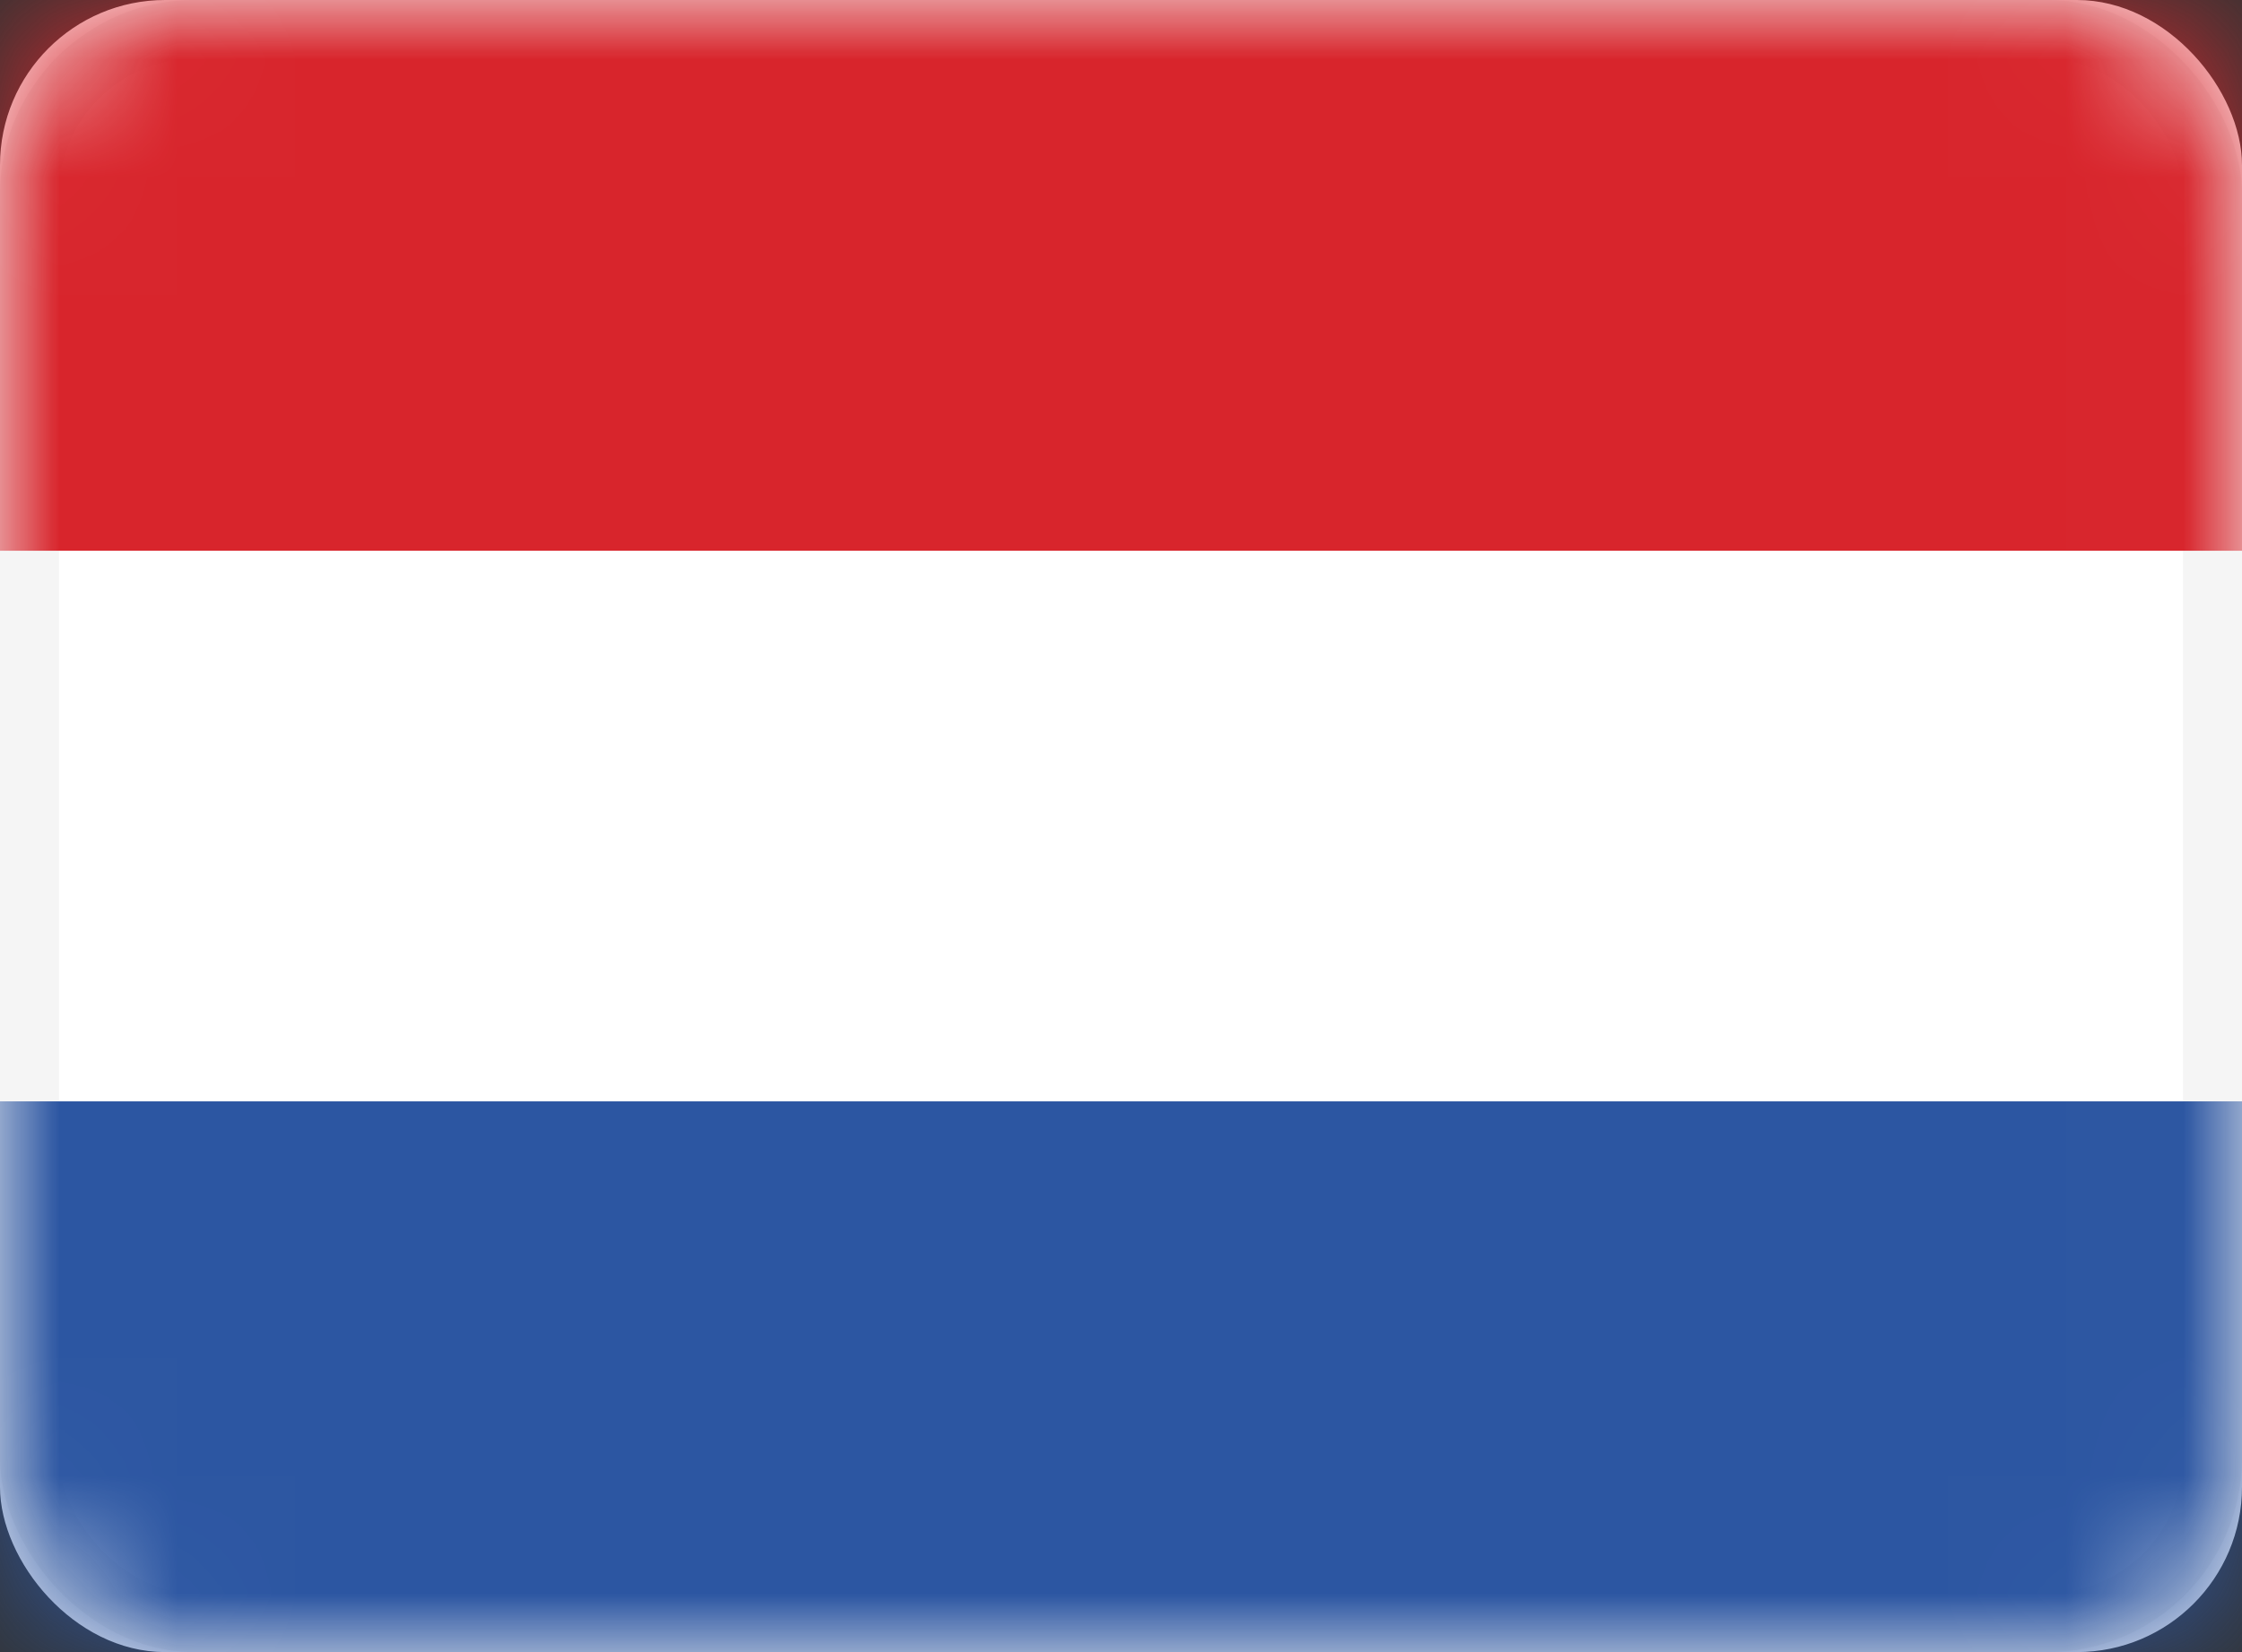
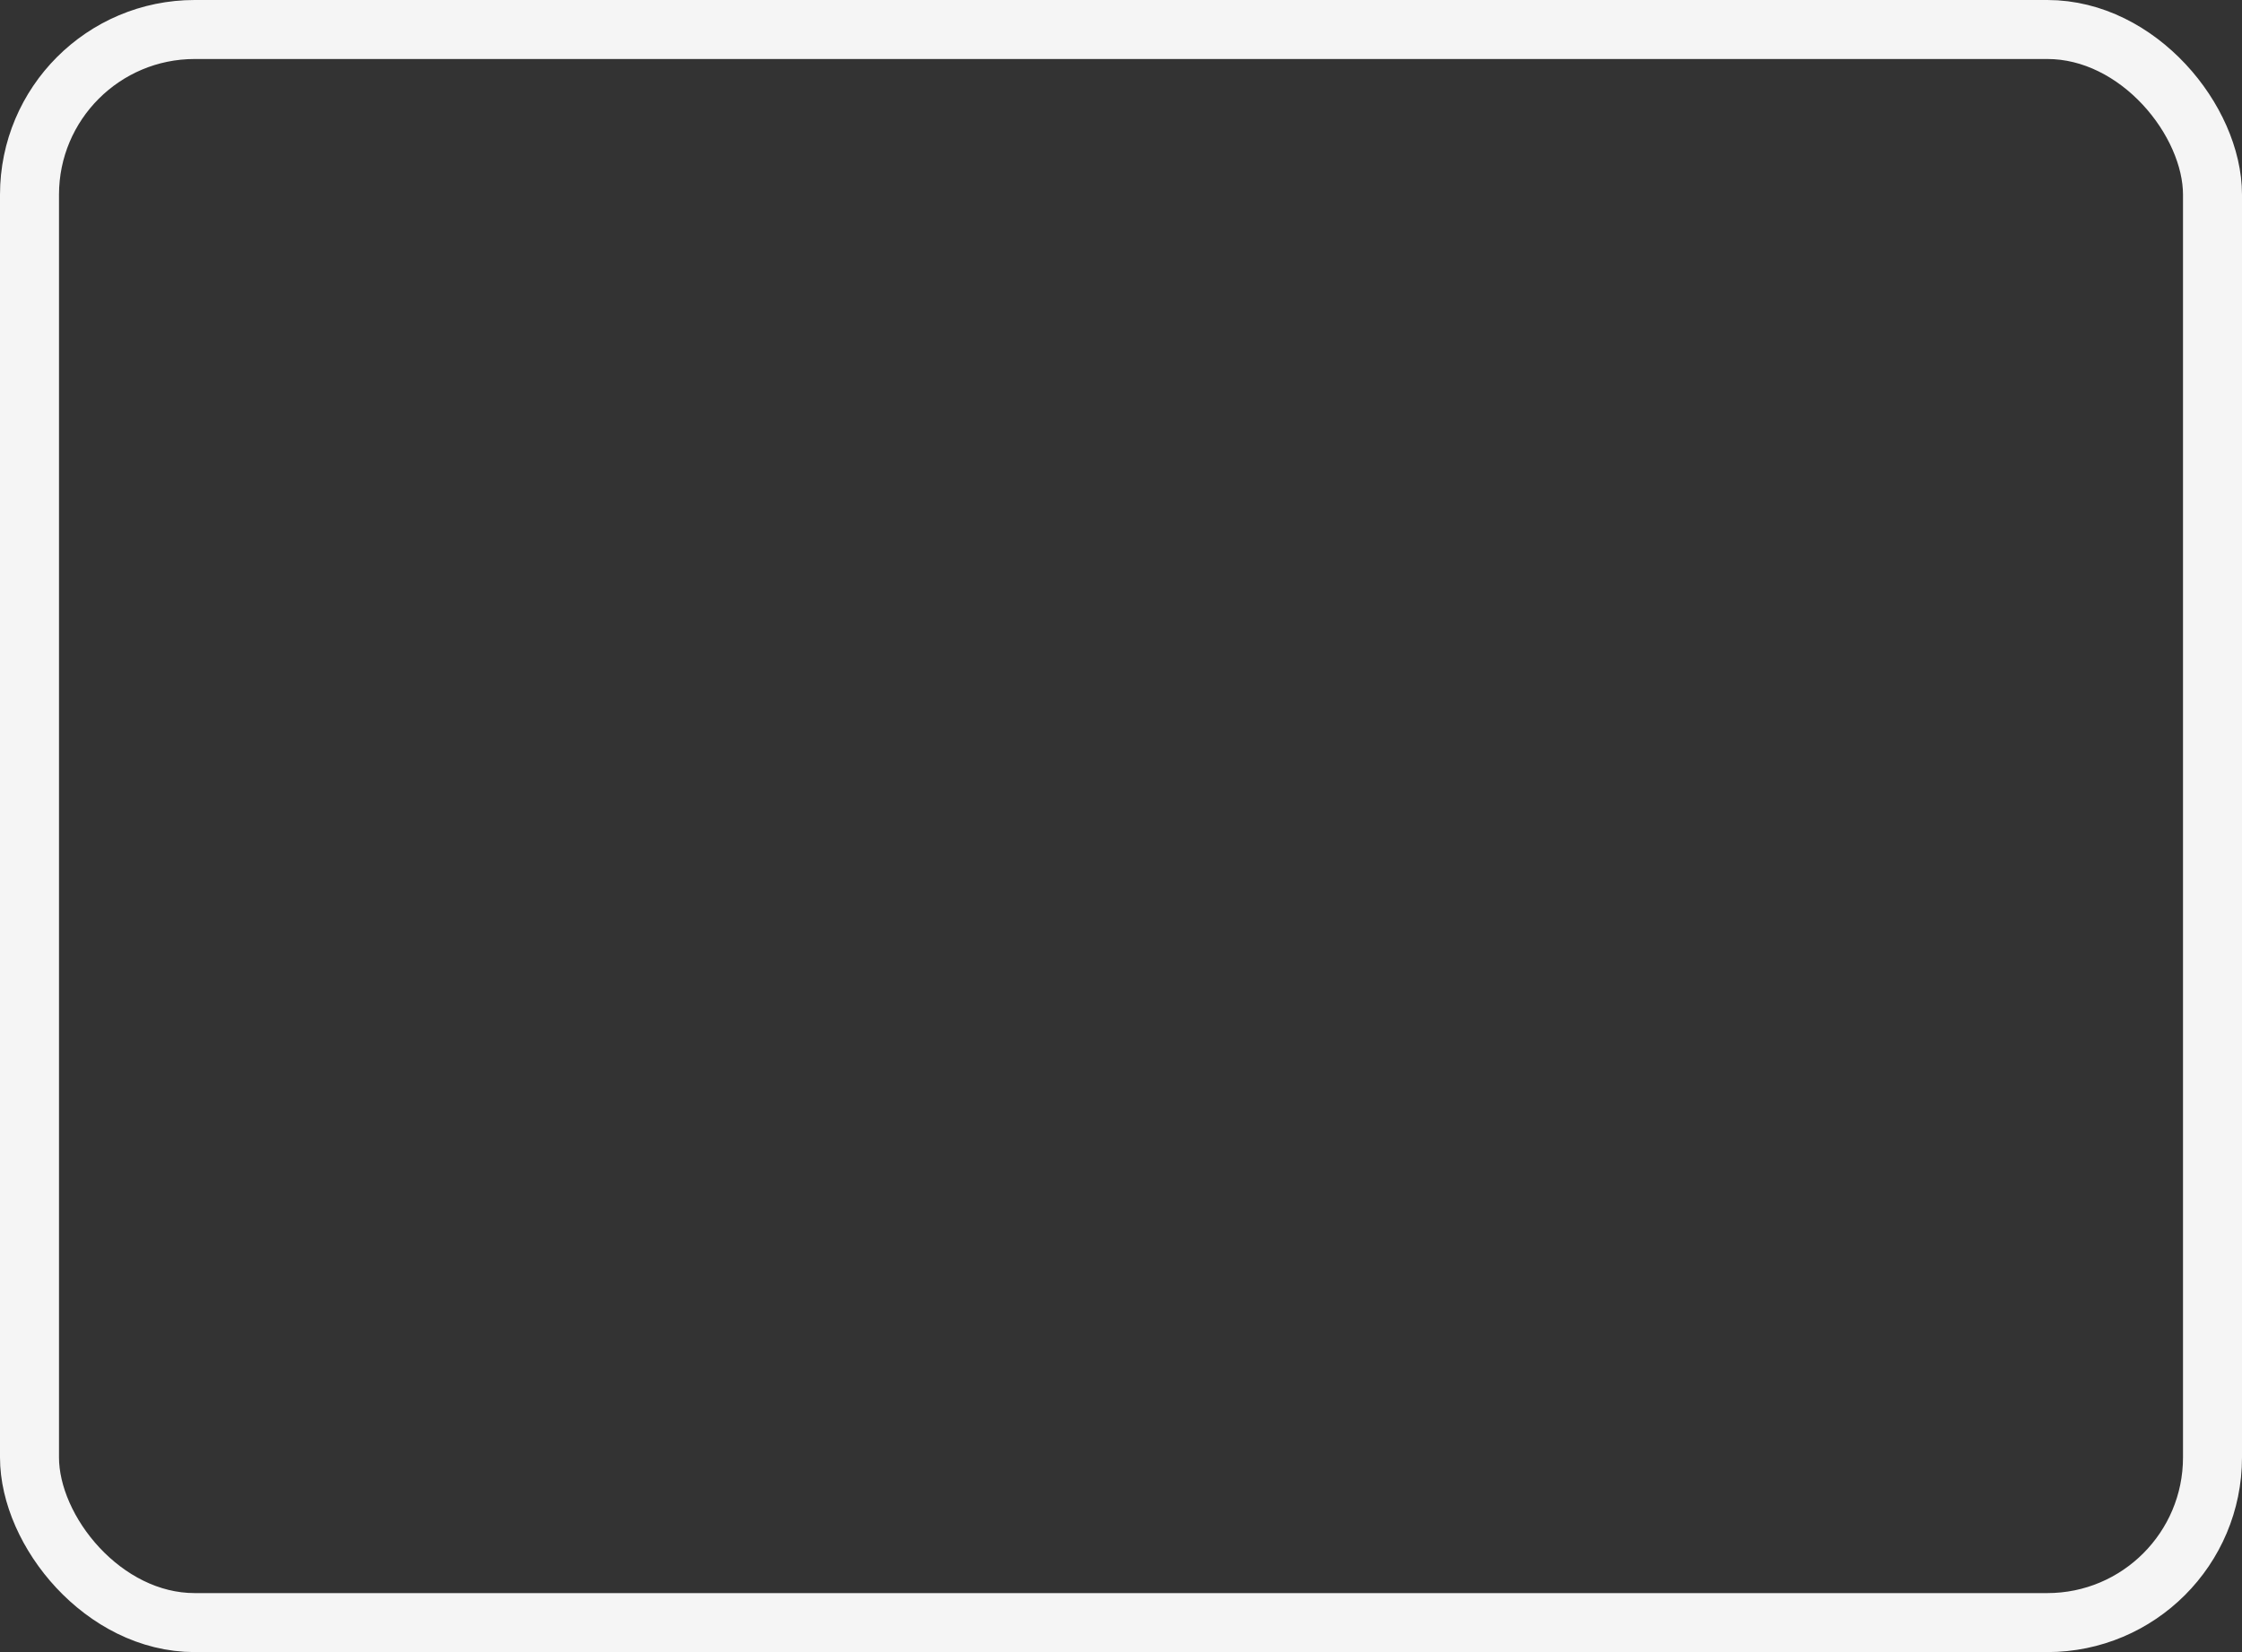
<svg xmlns="http://www.w3.org/2000/svg" xmlns:xlink="http://www.w3.org/1999/xlink" width="19" height="14" viewBox="0 0 19 14">
  <rect x="0" y="0" width="19" height="14" fill="#333333" stroke="none" />
  <defs>
-     <rect id="a" width="19" height="14" rx="1.4" />
-   </defs>
+     </defs>
  <g fill="none" fill-rule="evenodd">
    <mask id="b" fill="#fff">
      <use xlink:href="#a" />
    </mask>
    <use fill="#FFF" xlink:href="#a" />
    <rect width="18.5" height="13.5" x=".25" y=".25" stroke="#F5F5F5" stroke-width=".5" rx="1.4" />
-     <path fill="#D8252C" d="M0 0h19v4.667H0z" mask="url(#b)" />
+     <path fill="#D8252C" d="M0 0h19H0z" mask="url(#b)" />
    <path fill="#2C56A2" d="M0 9.333h19V14H0z" mask="url(#b)" />
  </g>
</svg>